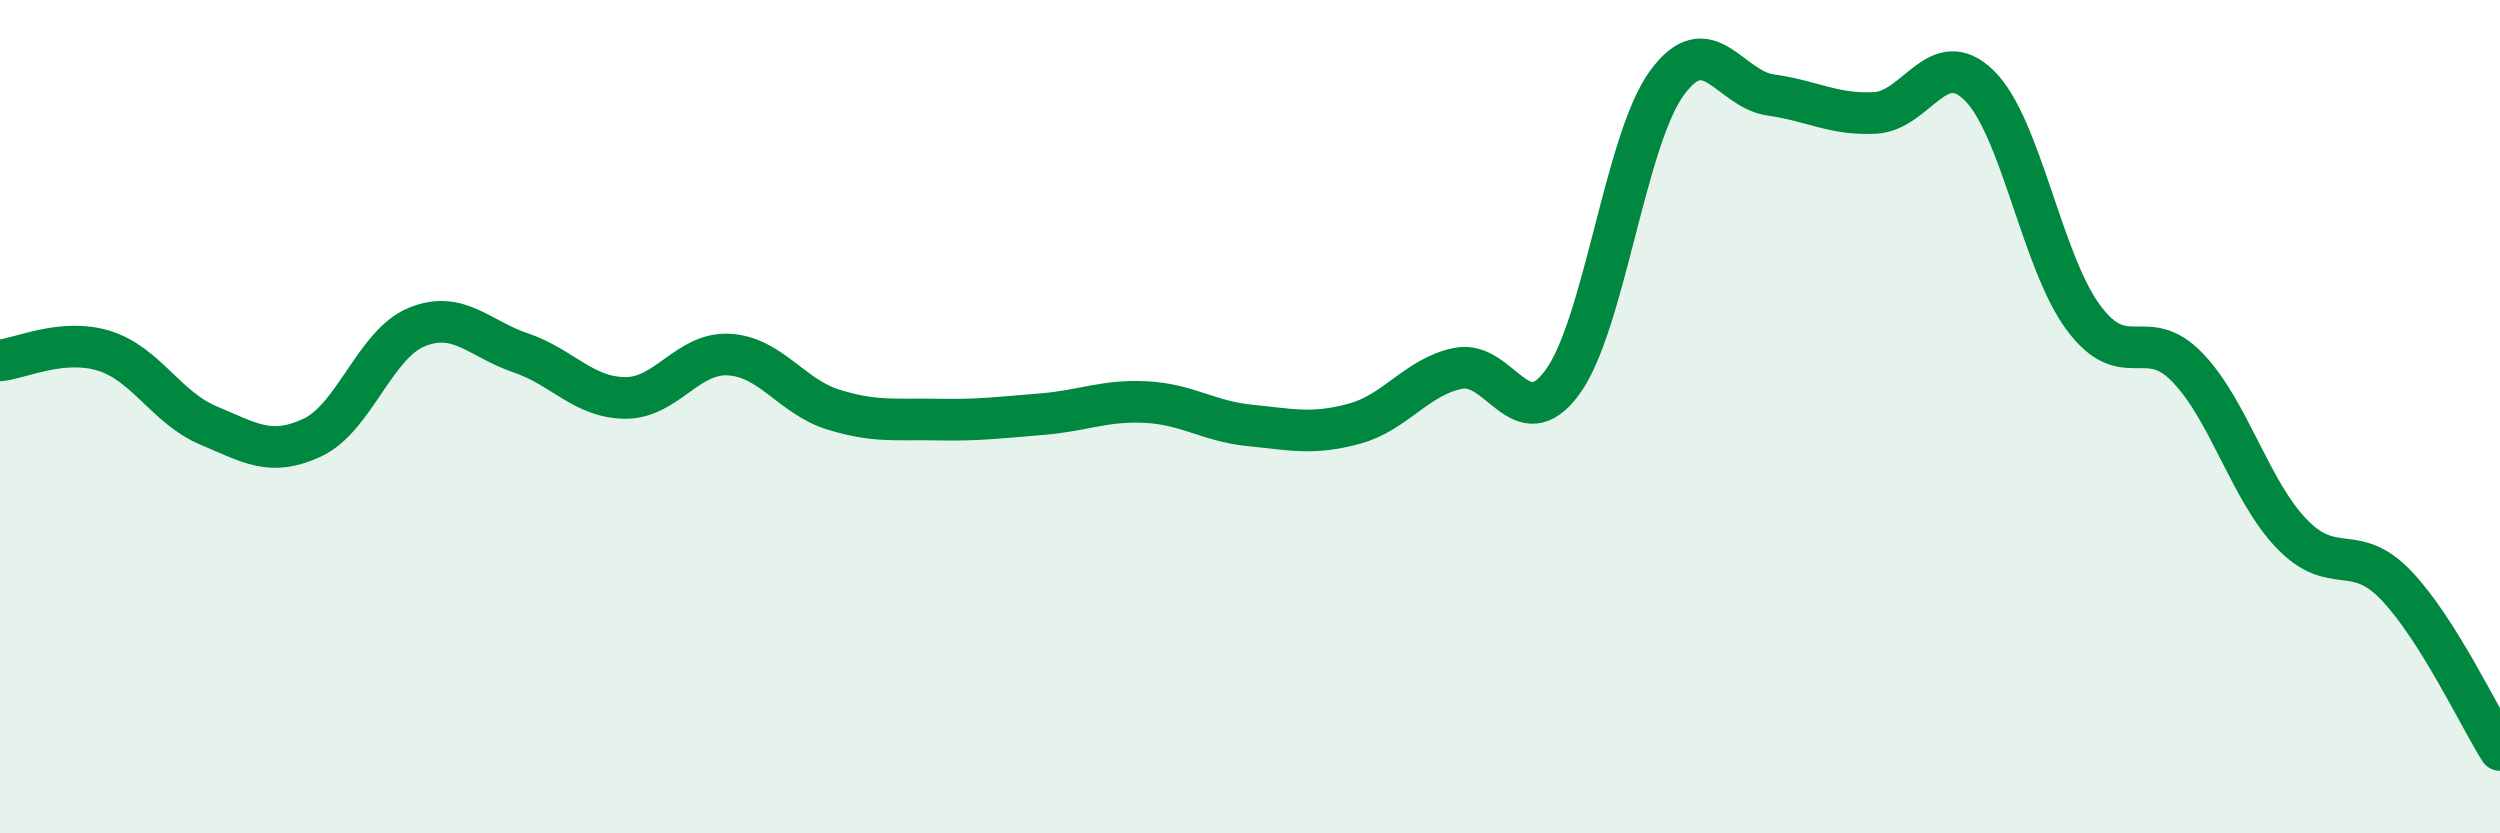
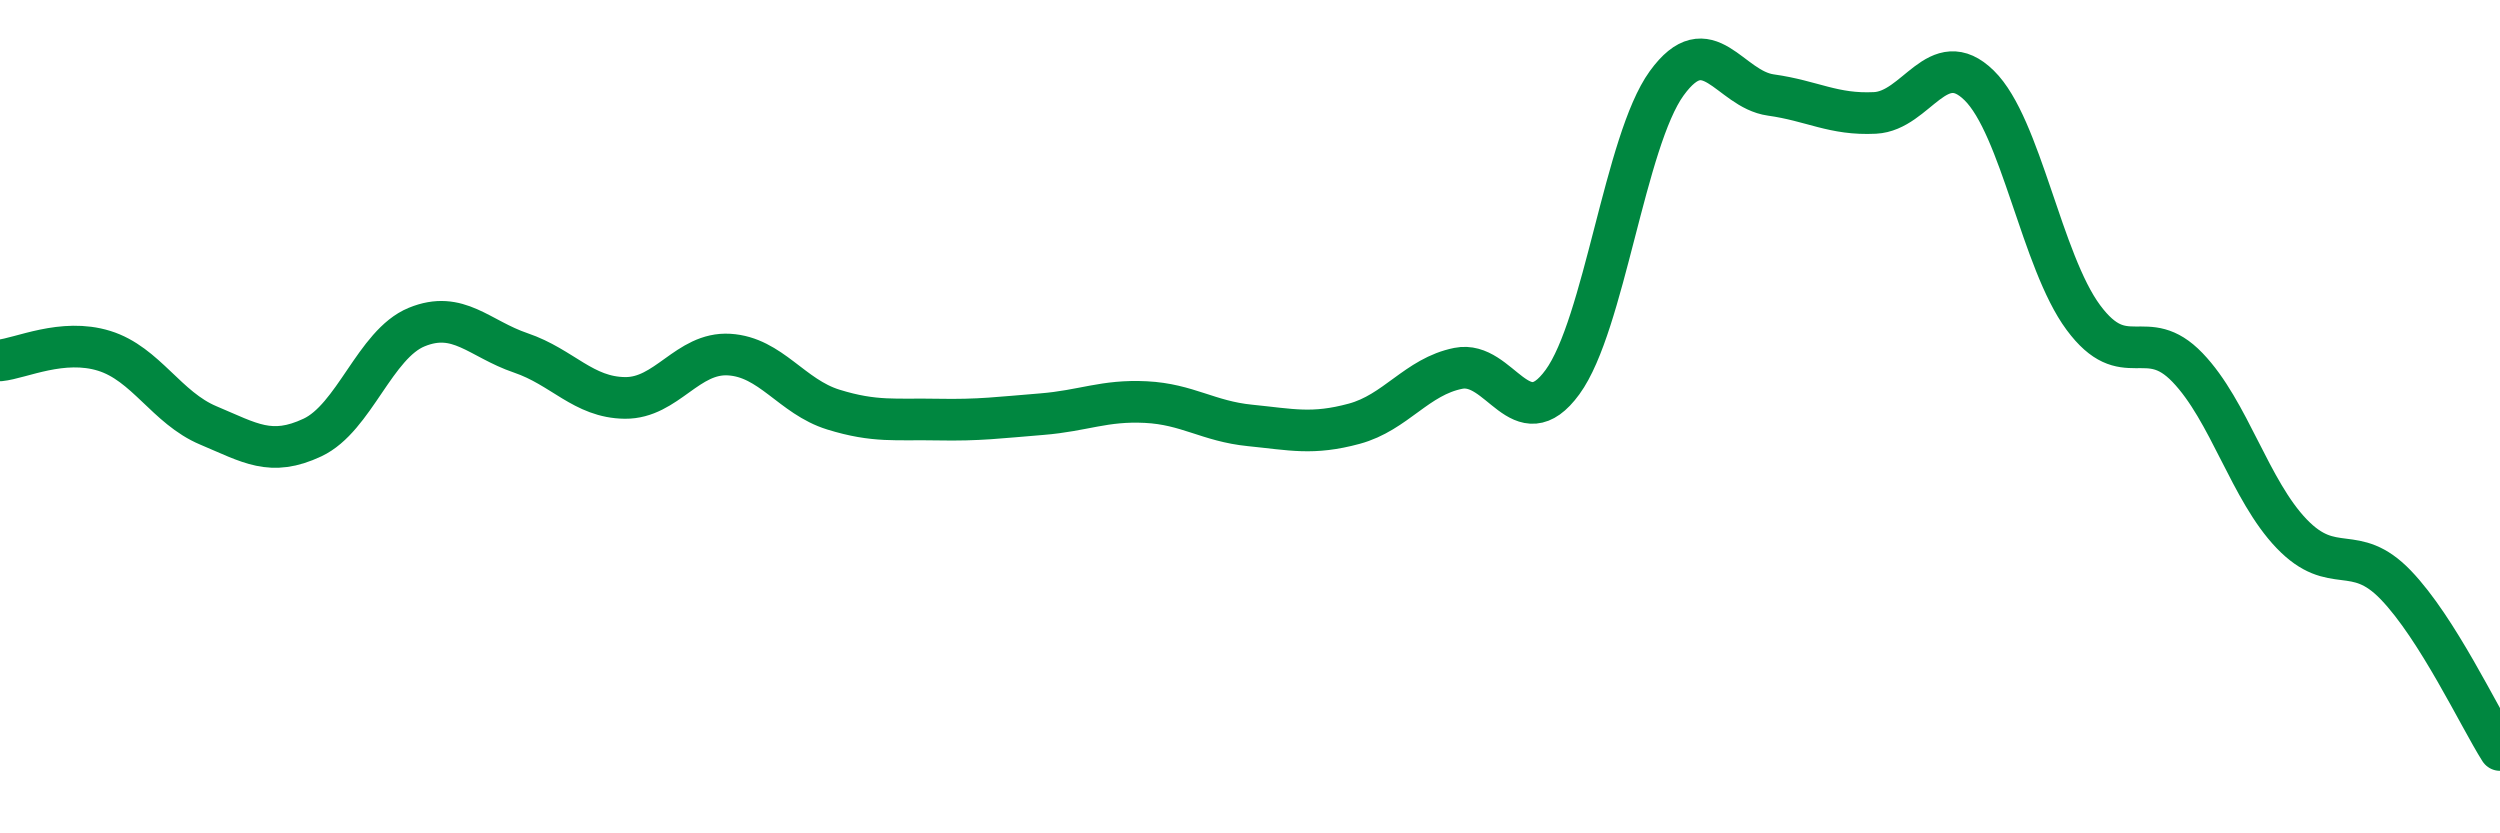
<svg xmlns="http://www.w3.org/2000/svg" width="60" height="20" viewBox="0 0 60 20">
-   <path d="M 0,8.65 C 0.5,8.6 1.5,8.11 2.5,8.42 C 3.5,8.73 4,9.79 5,10.21 C 6,10.63 6.5,10.97 7.5,10.5 C 8.5,10.03 9,8.26 10,7.85 C 11,7.44 11.5,8.13 12.5,8.47 C 13.5,8.81 14,9.54 15,9.55 C 16,9.56 16.5,8.45 17.5,8.51 C 18.5,8.57 19,9.52 20,9.83 C 21,10.14 21.5,10.05 22.5,10.07 C 23.5,10.09 24,10.02 25,9.94 C 26,9.86 26.5,9.6 27.5,9.65 C 28.5,9.7 29,10.11 30,10.21 C 31,10.31 31.5,10.44 32.5,10.17 C 33.5,9.9 34,9.04 35,8.84 C 36,8.64 36.5,10.54 37.5,9.17 C 38.5,7.8 39,3.38 40,2 C 41,0.62 41.5,2.14 42.5,2.28 C 43.5,2.42 44,2.76 45,2.71 C 46,2.66 46.5,1.07 47.5,2.05 C 48.5,3.03 49,6.27 50,7.62 C 51,8.97 51.5,7.78 52.5,8.82 C 53.5,9.86 54,11.77 55,12.81 C 56,13.85 56.5,13 57.5,14.04 C 58.5,15.08 59.5,17.21 60,18L60 20L0 20Z" fill="#008740" opacity="0.1" stroke-linecap="round" stroke-linejoin="round" />
  <path d="M 0,8.65 C 0.5,8.6 1.5,8.11 2.5,8.42 C 3.5,8.73 4,9.79 5,10.21 C 6,10.63 6.5,10.97 7.5,10.5 C 8.5,10.03 9,8.26 10,7.85 C 11,7.44 11.5,8.13 12.5,8.47 C 13.5,8.81 14,9.54 15,9.55 C 16,9.56 16.5,8.45 17.5,8.51 C 18.5,8.57 19,9.52 20,9.83 C 21,10.14 21.5,10.05 22.5,10.07 C 23.5,10.09 24,10.02 25,9.94 C 26,9.86 26.5,9.6 27.5,9.65 C 28.5,9.7 29,10.11 30,10.21 C 31,10.31 31.5,10.44 32.5,10.17 C 33.5,9.9 34,9.04 35,8.84 C 36,8.64 36.5,10.54 37.5,9.17 C 38.5,7.8 39,3.38 40,2 C 41,0.62 41.5,2.14 42.5,2.28 C 43.5,2.42 44,2.76 45,2.71 C 46,2.66 46.5,1.07 47.5,2.05 C 48.5,3.03 49,6.27 50,7.62 C 51,8.97 51.5,7.78 52.5,8.82 C 53.5,9.86 54,11.77 55,12.81 C 56,13.85 56.5,13 57.5,14.04 C 58.5,15.08 59.5,17.21 60,18" stroke="#008740" stroke-width="1" fill="none" stroke-linecap="round" stroke-linejoin="round" />
</svg>